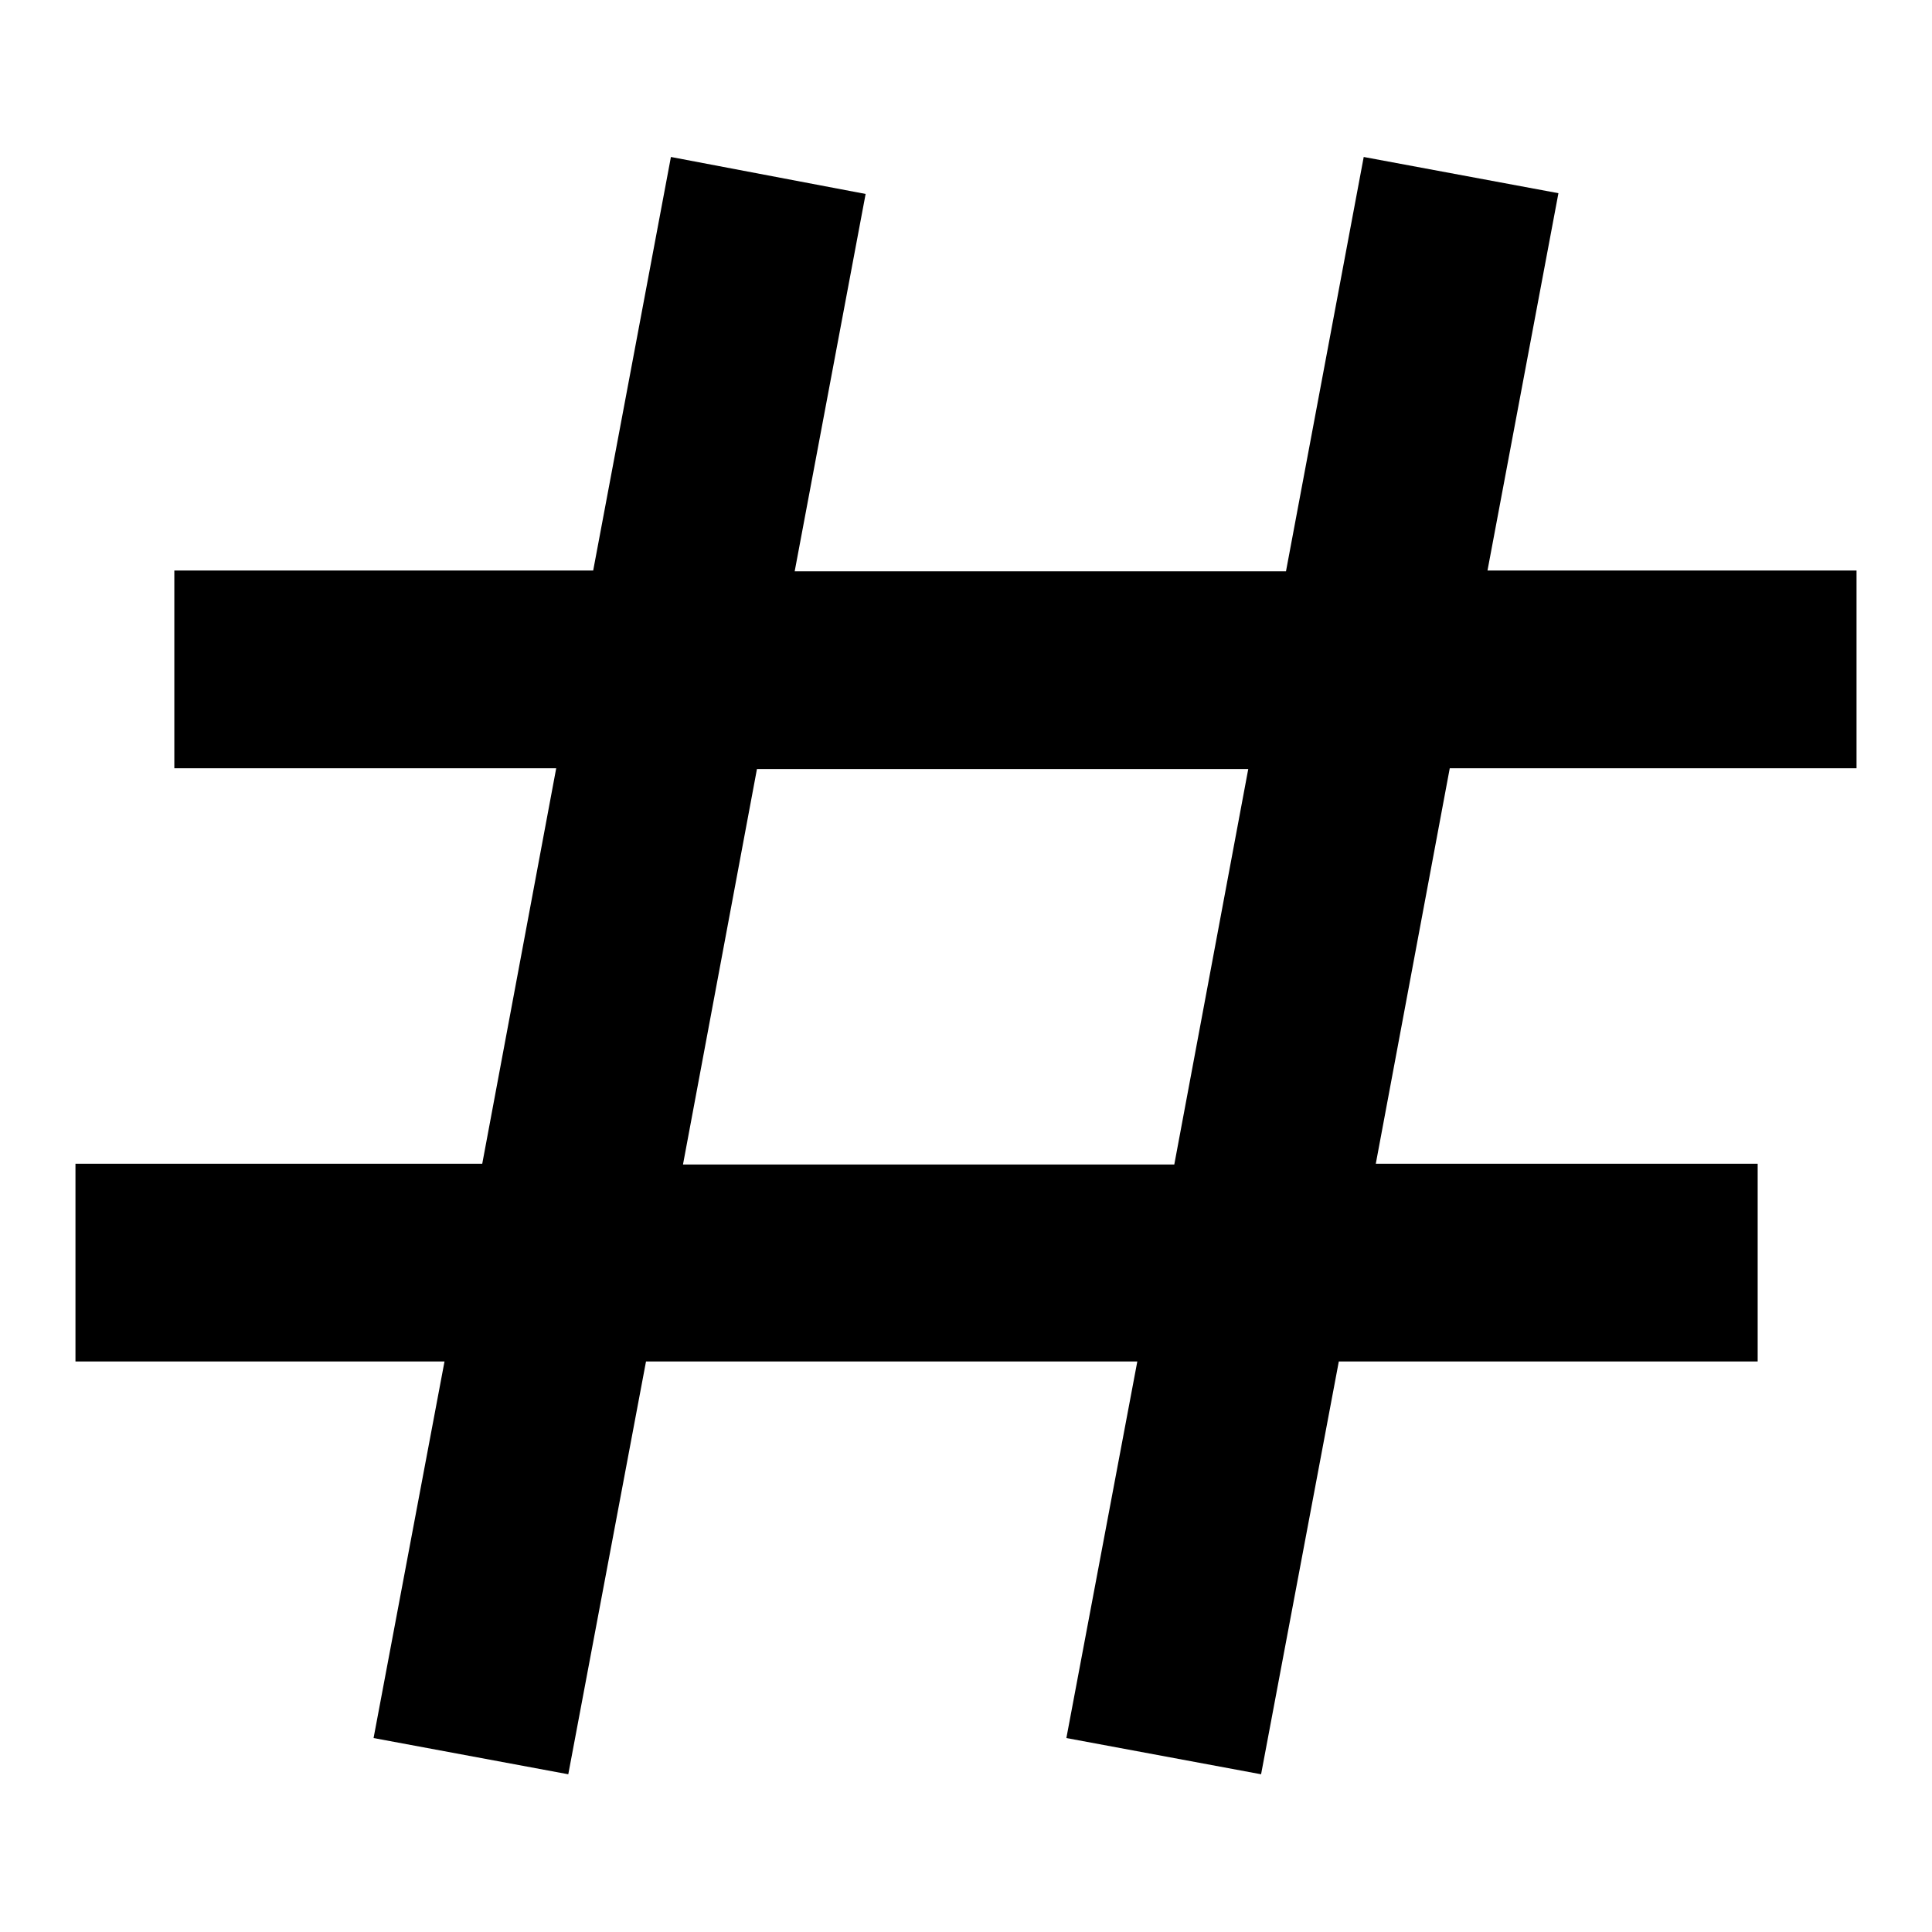
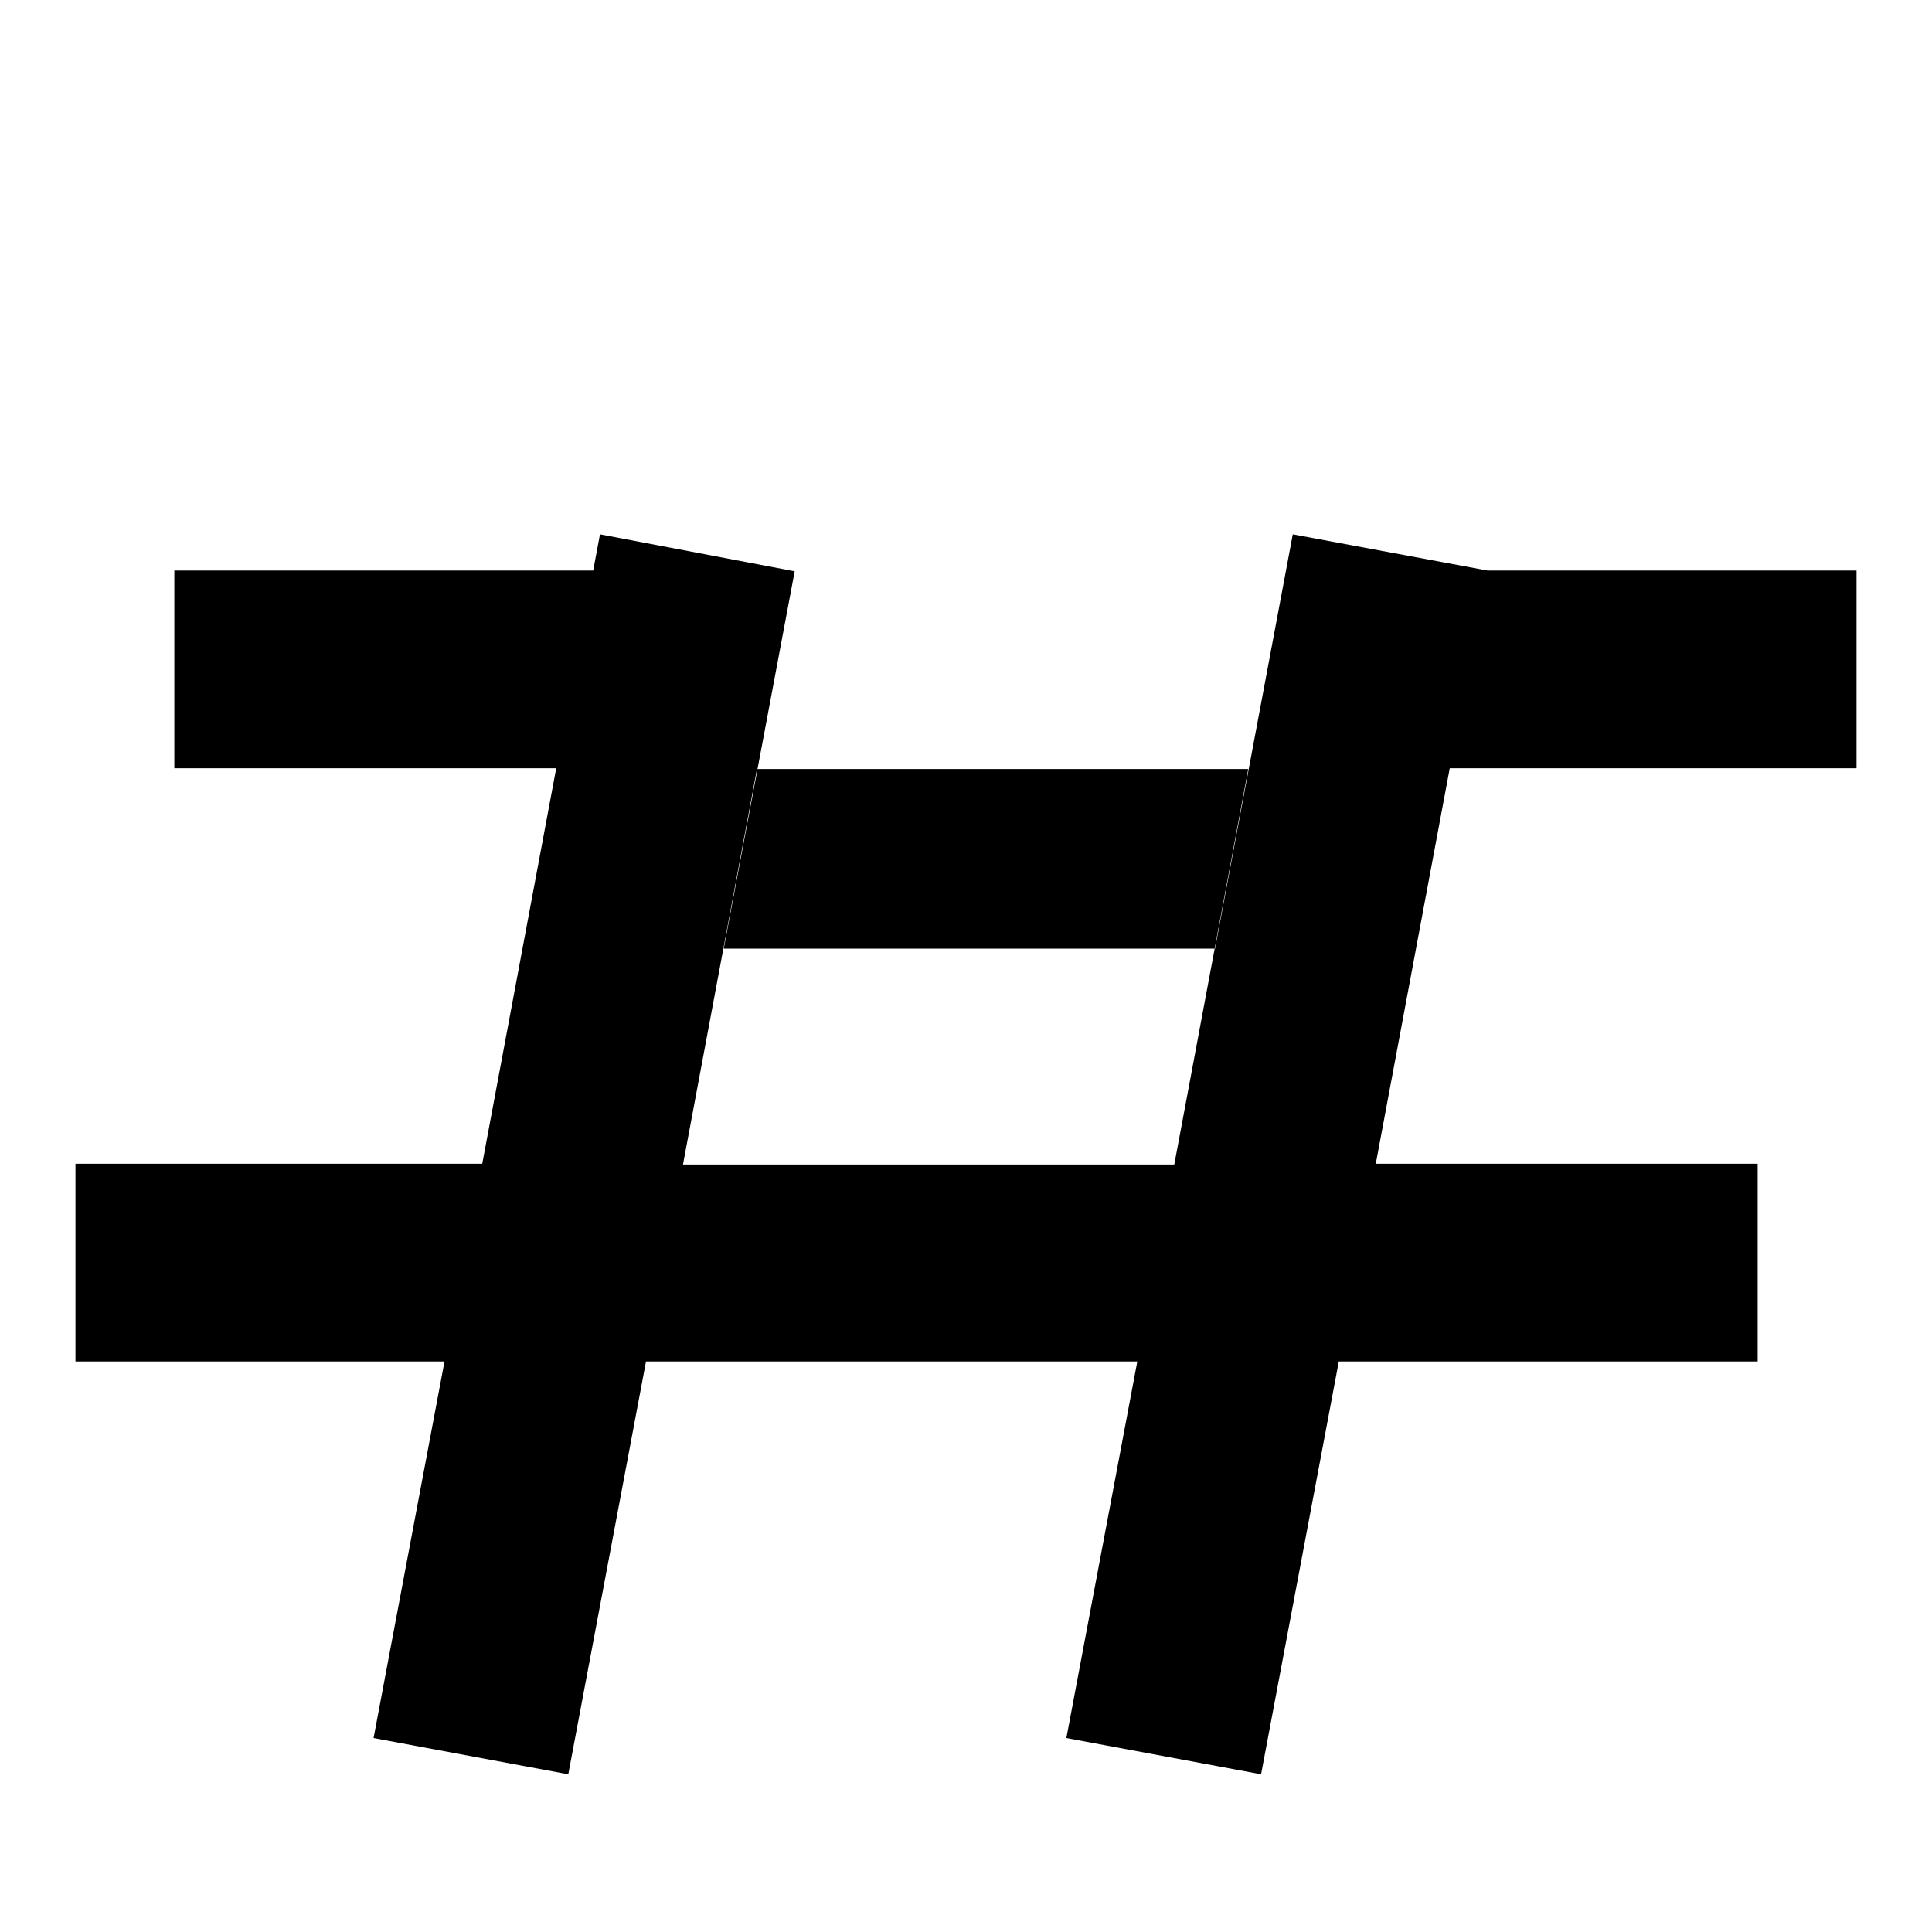
<svg xmlns="http://www.w3.org/2000/svg" version="1.1" x="0px" y="0px" viewBox="0 0 256 256" enable-background="new 0 0 256 256" xml:space="preserve">
  <g>
-     <path fill="#000000" d="M246,75.6h-48.9l9.4-50l-25.8-4.8l-10.3,54.9h-65.1l9.4-50l-25.8-4.9L78.6,75.6H23.1v26.2h50.6l-9.8,52.4 H10v26.2h48.9l-9.4,49.9l25.8,4.8l10.3-54.7h65.1l-9.4,49.9l25.8,4.8l10.3-54.7h55.5v-26.2h-50.6l9.8-52.4H246V75.6z M155.6,154.3 H90.5l9.8-52.4h65.1L155.6,154.3z" />
+     <path fill="#000000" d="M246,75.6h-48.9l-25.8-4.8l-10.3,54.9h-65.1l9.4-50l-25.8-4.9L78.6,75.6H23.1v26.2h50.6l-9.8,52.4 H10v26.2h48.9l-9.4,49.9l25.8,4.8l10.3-54.7h65.1l-9.4,49.9l25.8,4.8l10.3-54.7h55.5v-26.2h-50.6l9.8-52.4H246V75.6z M155.6,154.3 H90.5l9.8-52.4h65.1L155.6,154.3z" />
  </g>
</svg>